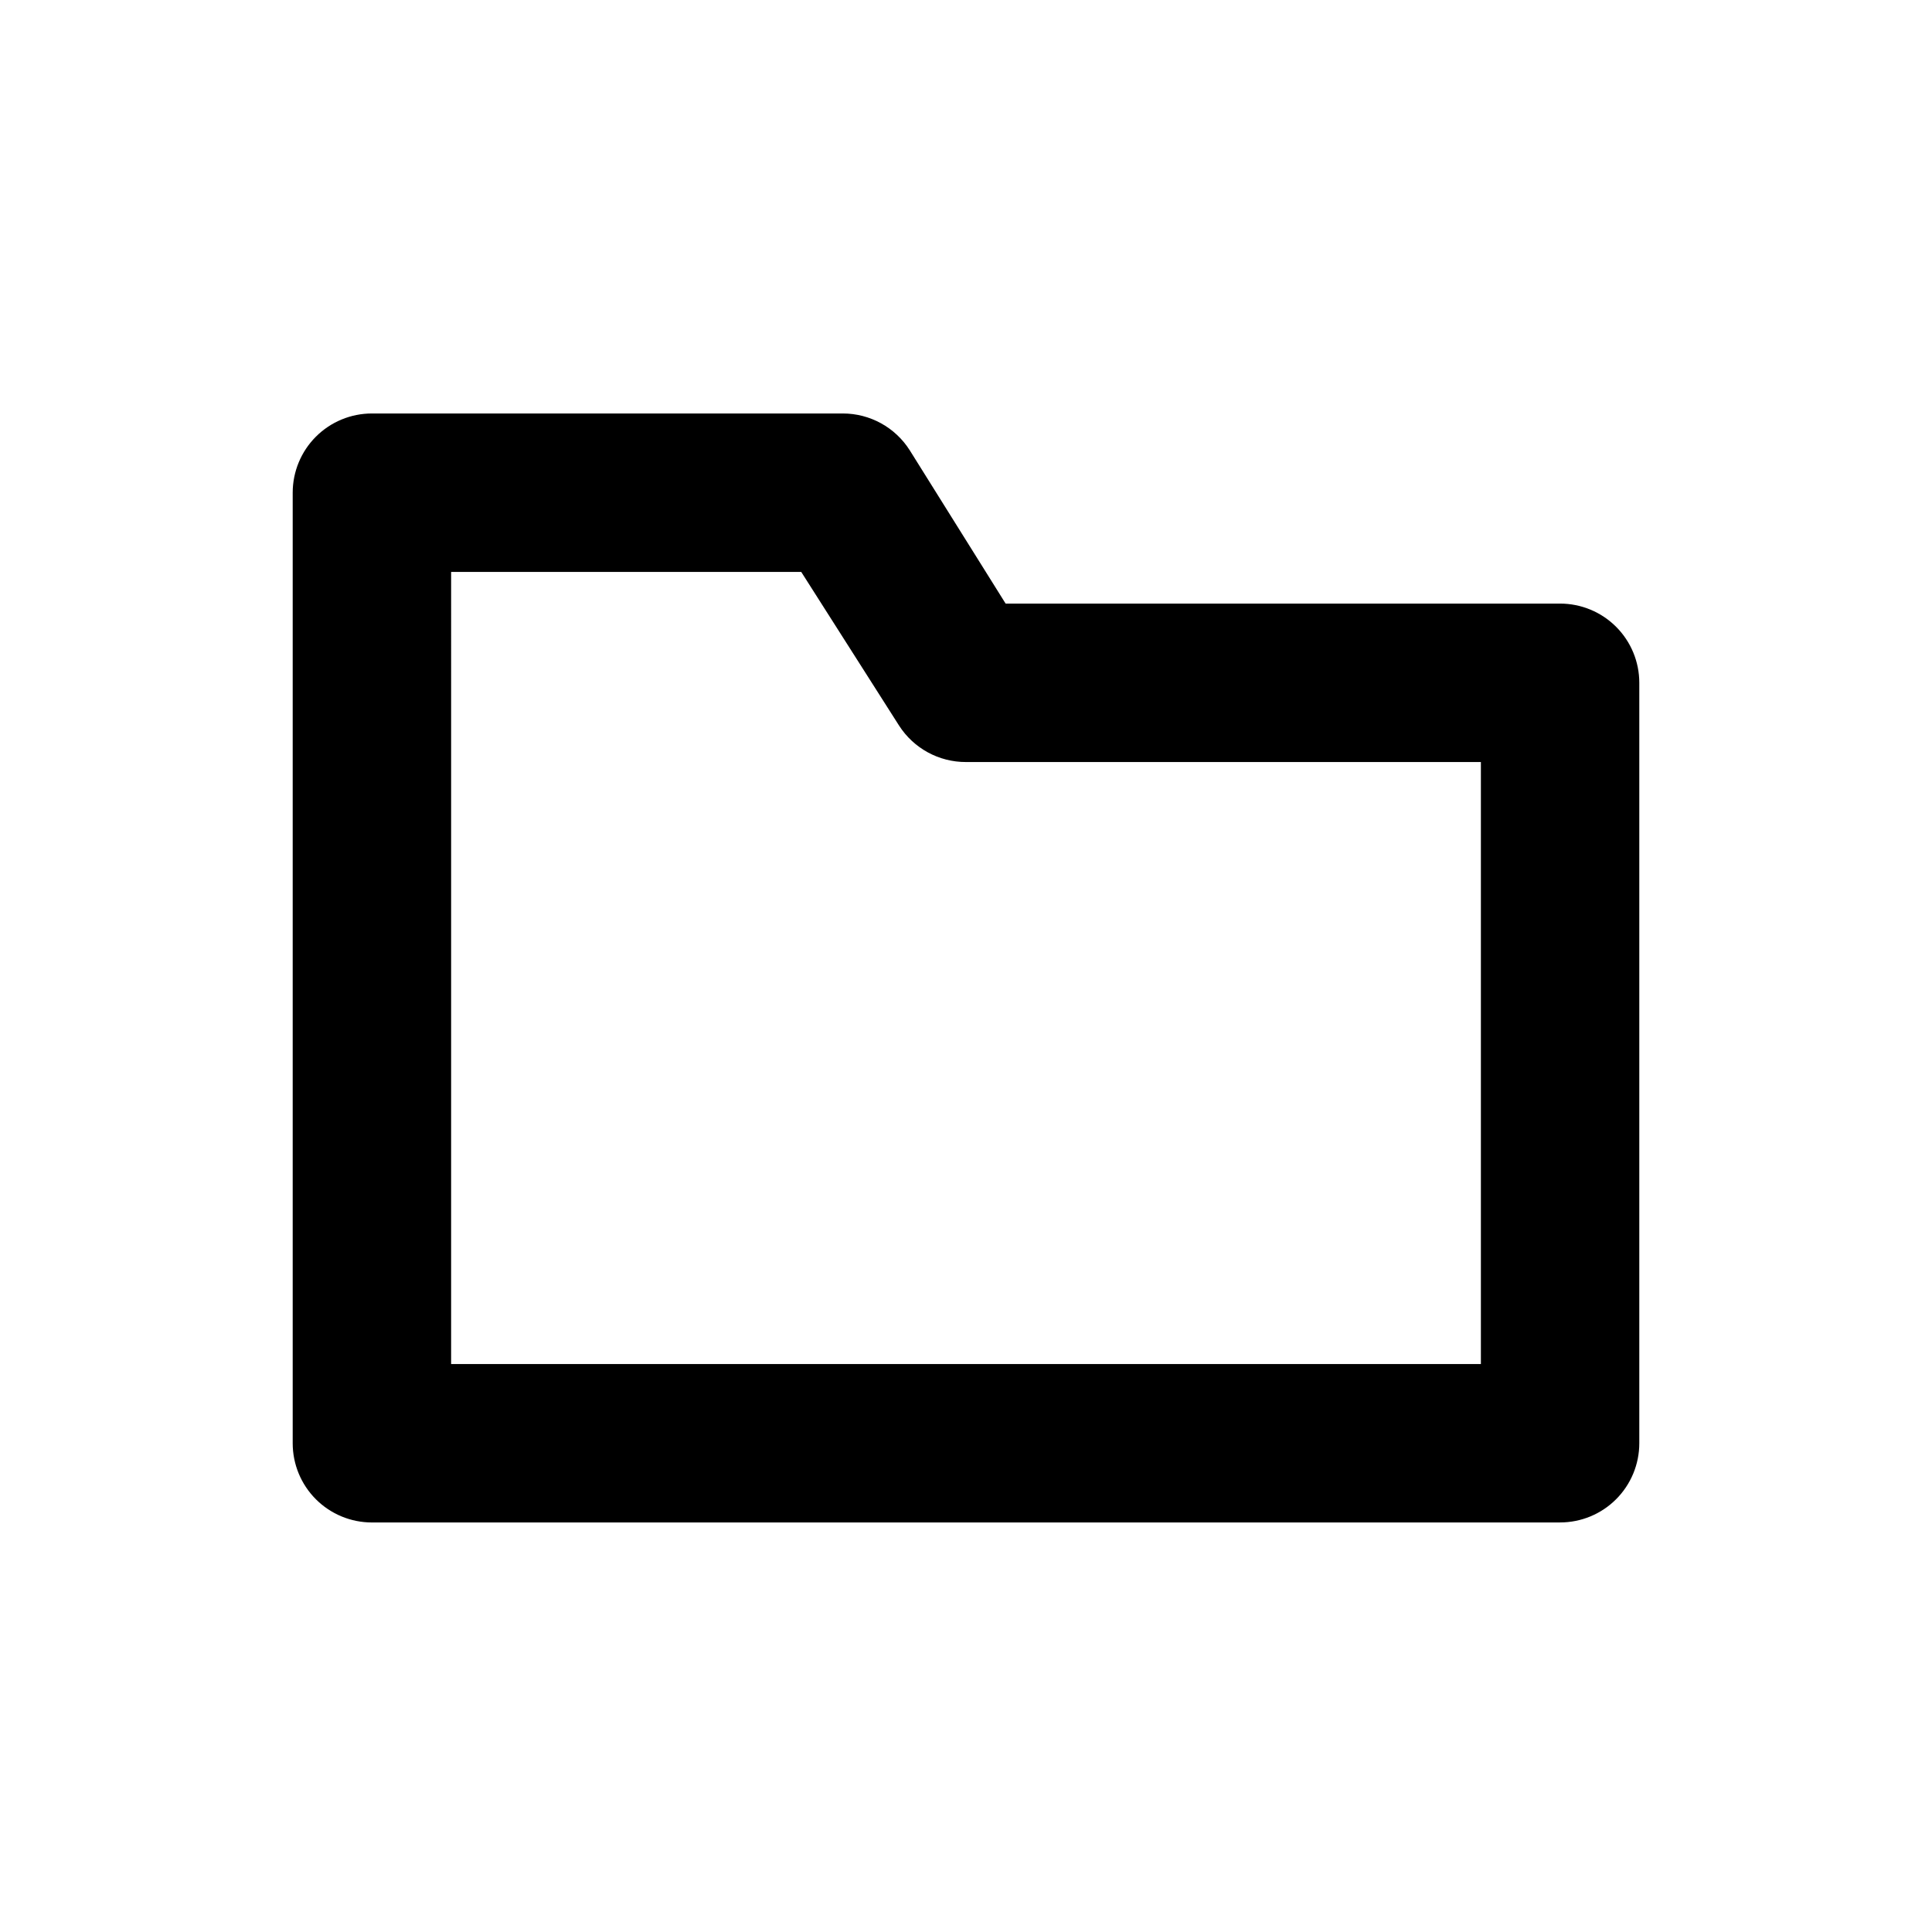
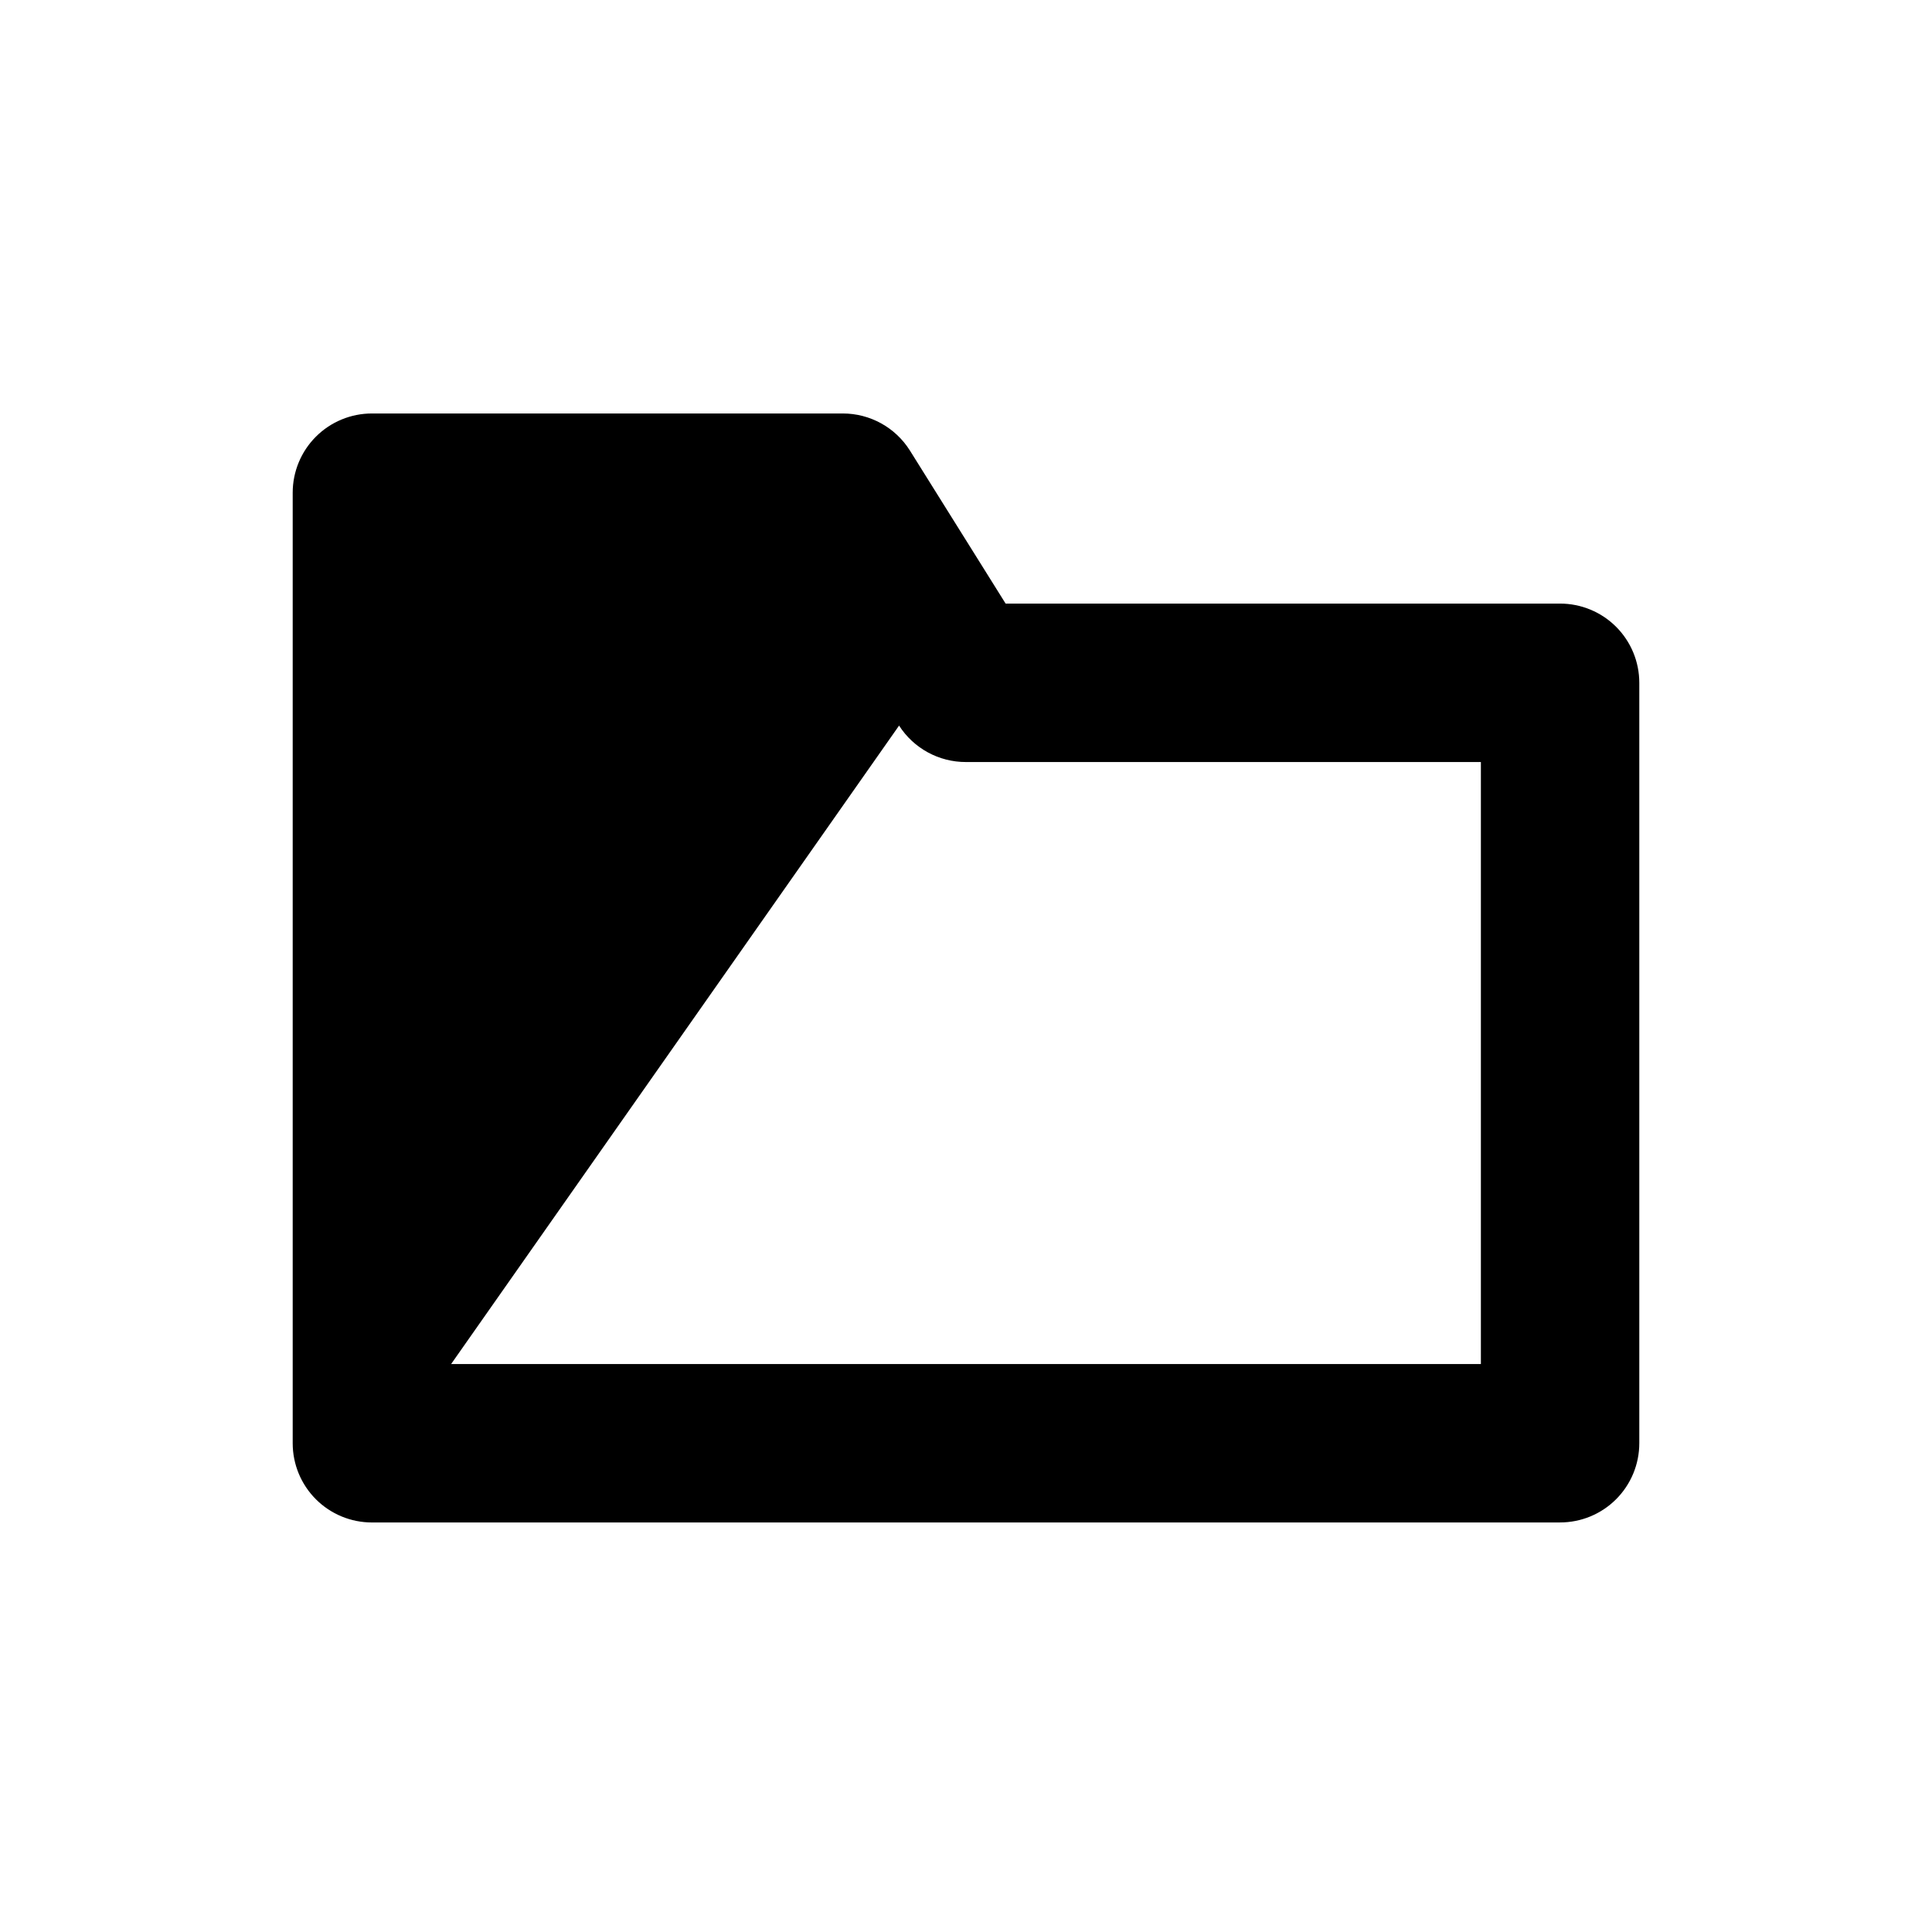
<svg xmlns="http://www.w3.org/2000/svg" fill="#000000" width="800px" height="800px" version="1.1" viewBox="144 144 512 512">
-   <path d="m557.44 547.47h-314.88c-5.566 0-10.906-2.211-14.844-6.148s-6.148-9.277-6.148-14.844v-251.91c0-5.566 2.211-10.906 6.148-14.844s9.277-6.148 14.844-6.148h124.8c7.195 0 13.891 3.684 17.738 9.762l25.402 40.621h146.94c5.57 0 10.91 2.211 14.844 6.148 3.938 3.938 6.148 9.273 6.148 14.844v201.52c0 5.566-2.211 10.906-6.148 14.844-3.934 3.938-9.273 6.148-14.844 6.148zm-293.89-41.984h272.9v-159.54h-136.45c-7.176 0.023-13.867-3.621-17.738-9.656l-25.926-40.723-92.785-0.004z" />
+   <path d="m557.44 547.47h-314.88c-5.566 0-10.906-2.211-14.844-6.148s-6.148-9.277-6.148-14.844v-251.91c0-5.566 2.211-10.906 6.148-14.844s9.277-6.148 14.844-6.148h124.8c7.195 0 13.891 3.684 17.738 9.762l25.402 40.621h146.94c5.57 0 10.91 2.211 14.844 6.148 3.938 3.938 6.148 9.273 6.148 14.844v201.52c0 5.566-2.211 10.906-6.148 14.844-3.934 3.938-9.273 6.148-14.844 6.148zm-293.89-41.984h272.9v-159.54h-136.45c-7.176 0.023-13.867-3.621-17.738-9.656z" />
</svg>